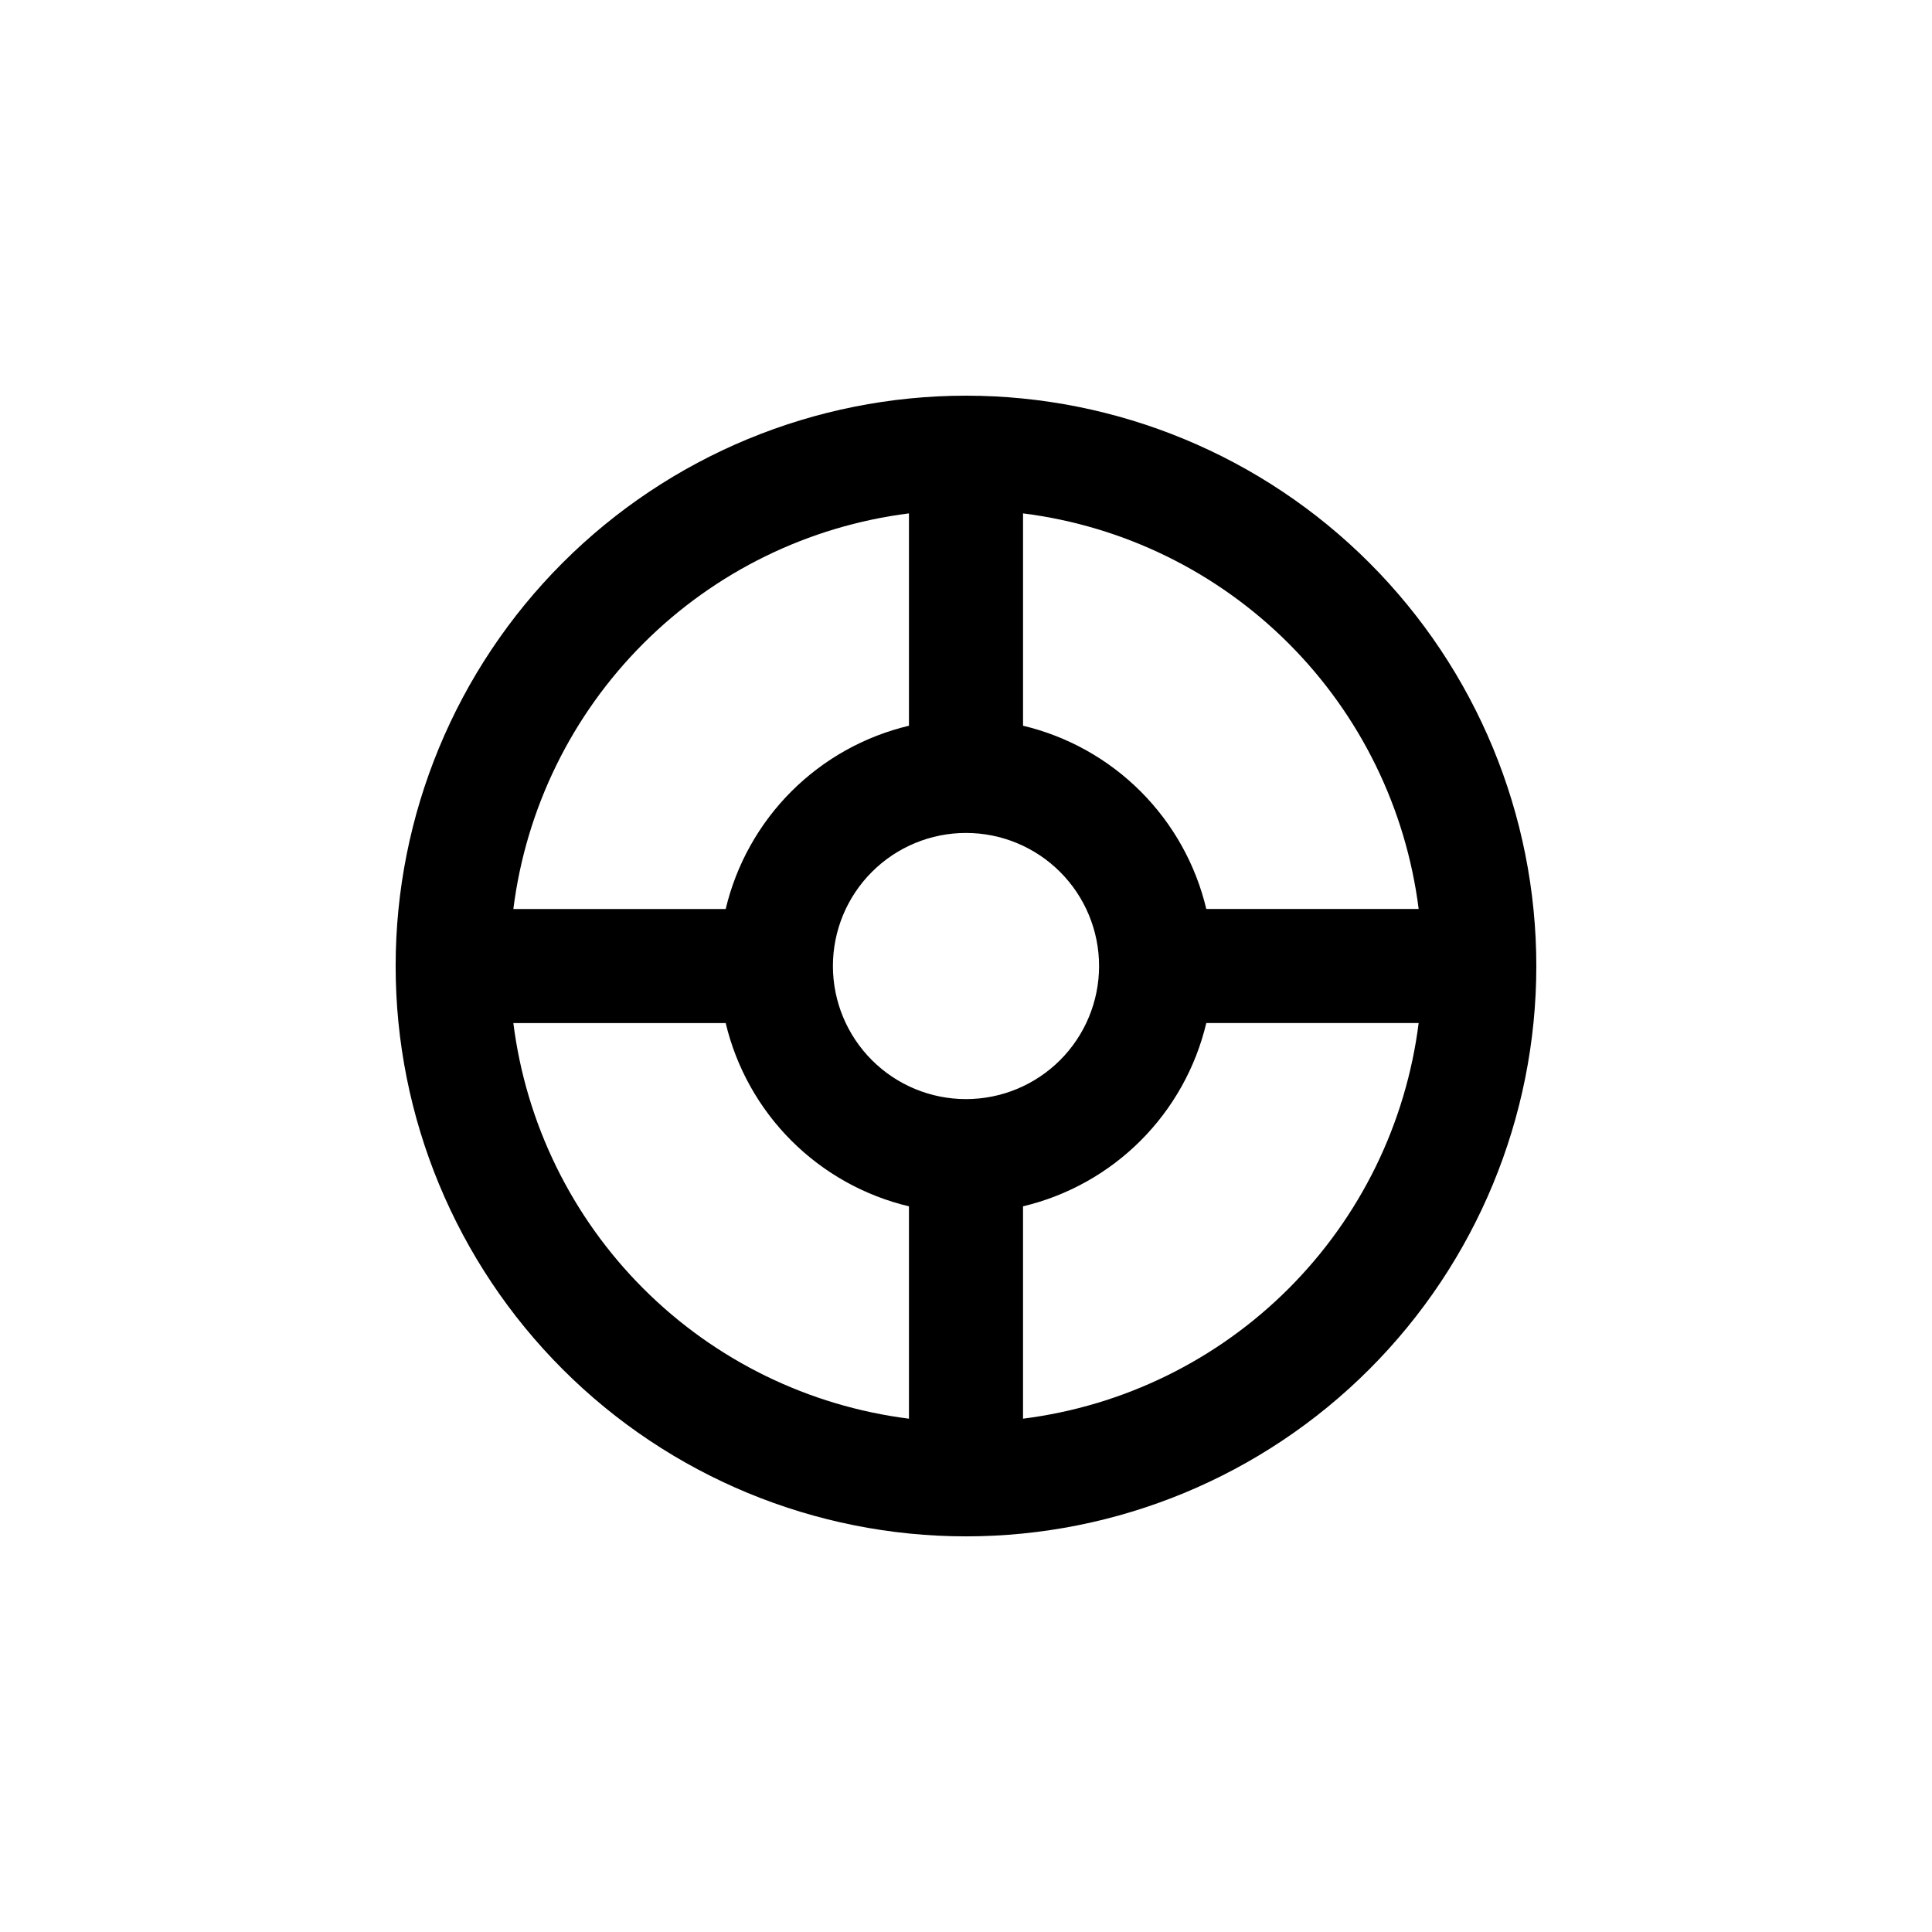
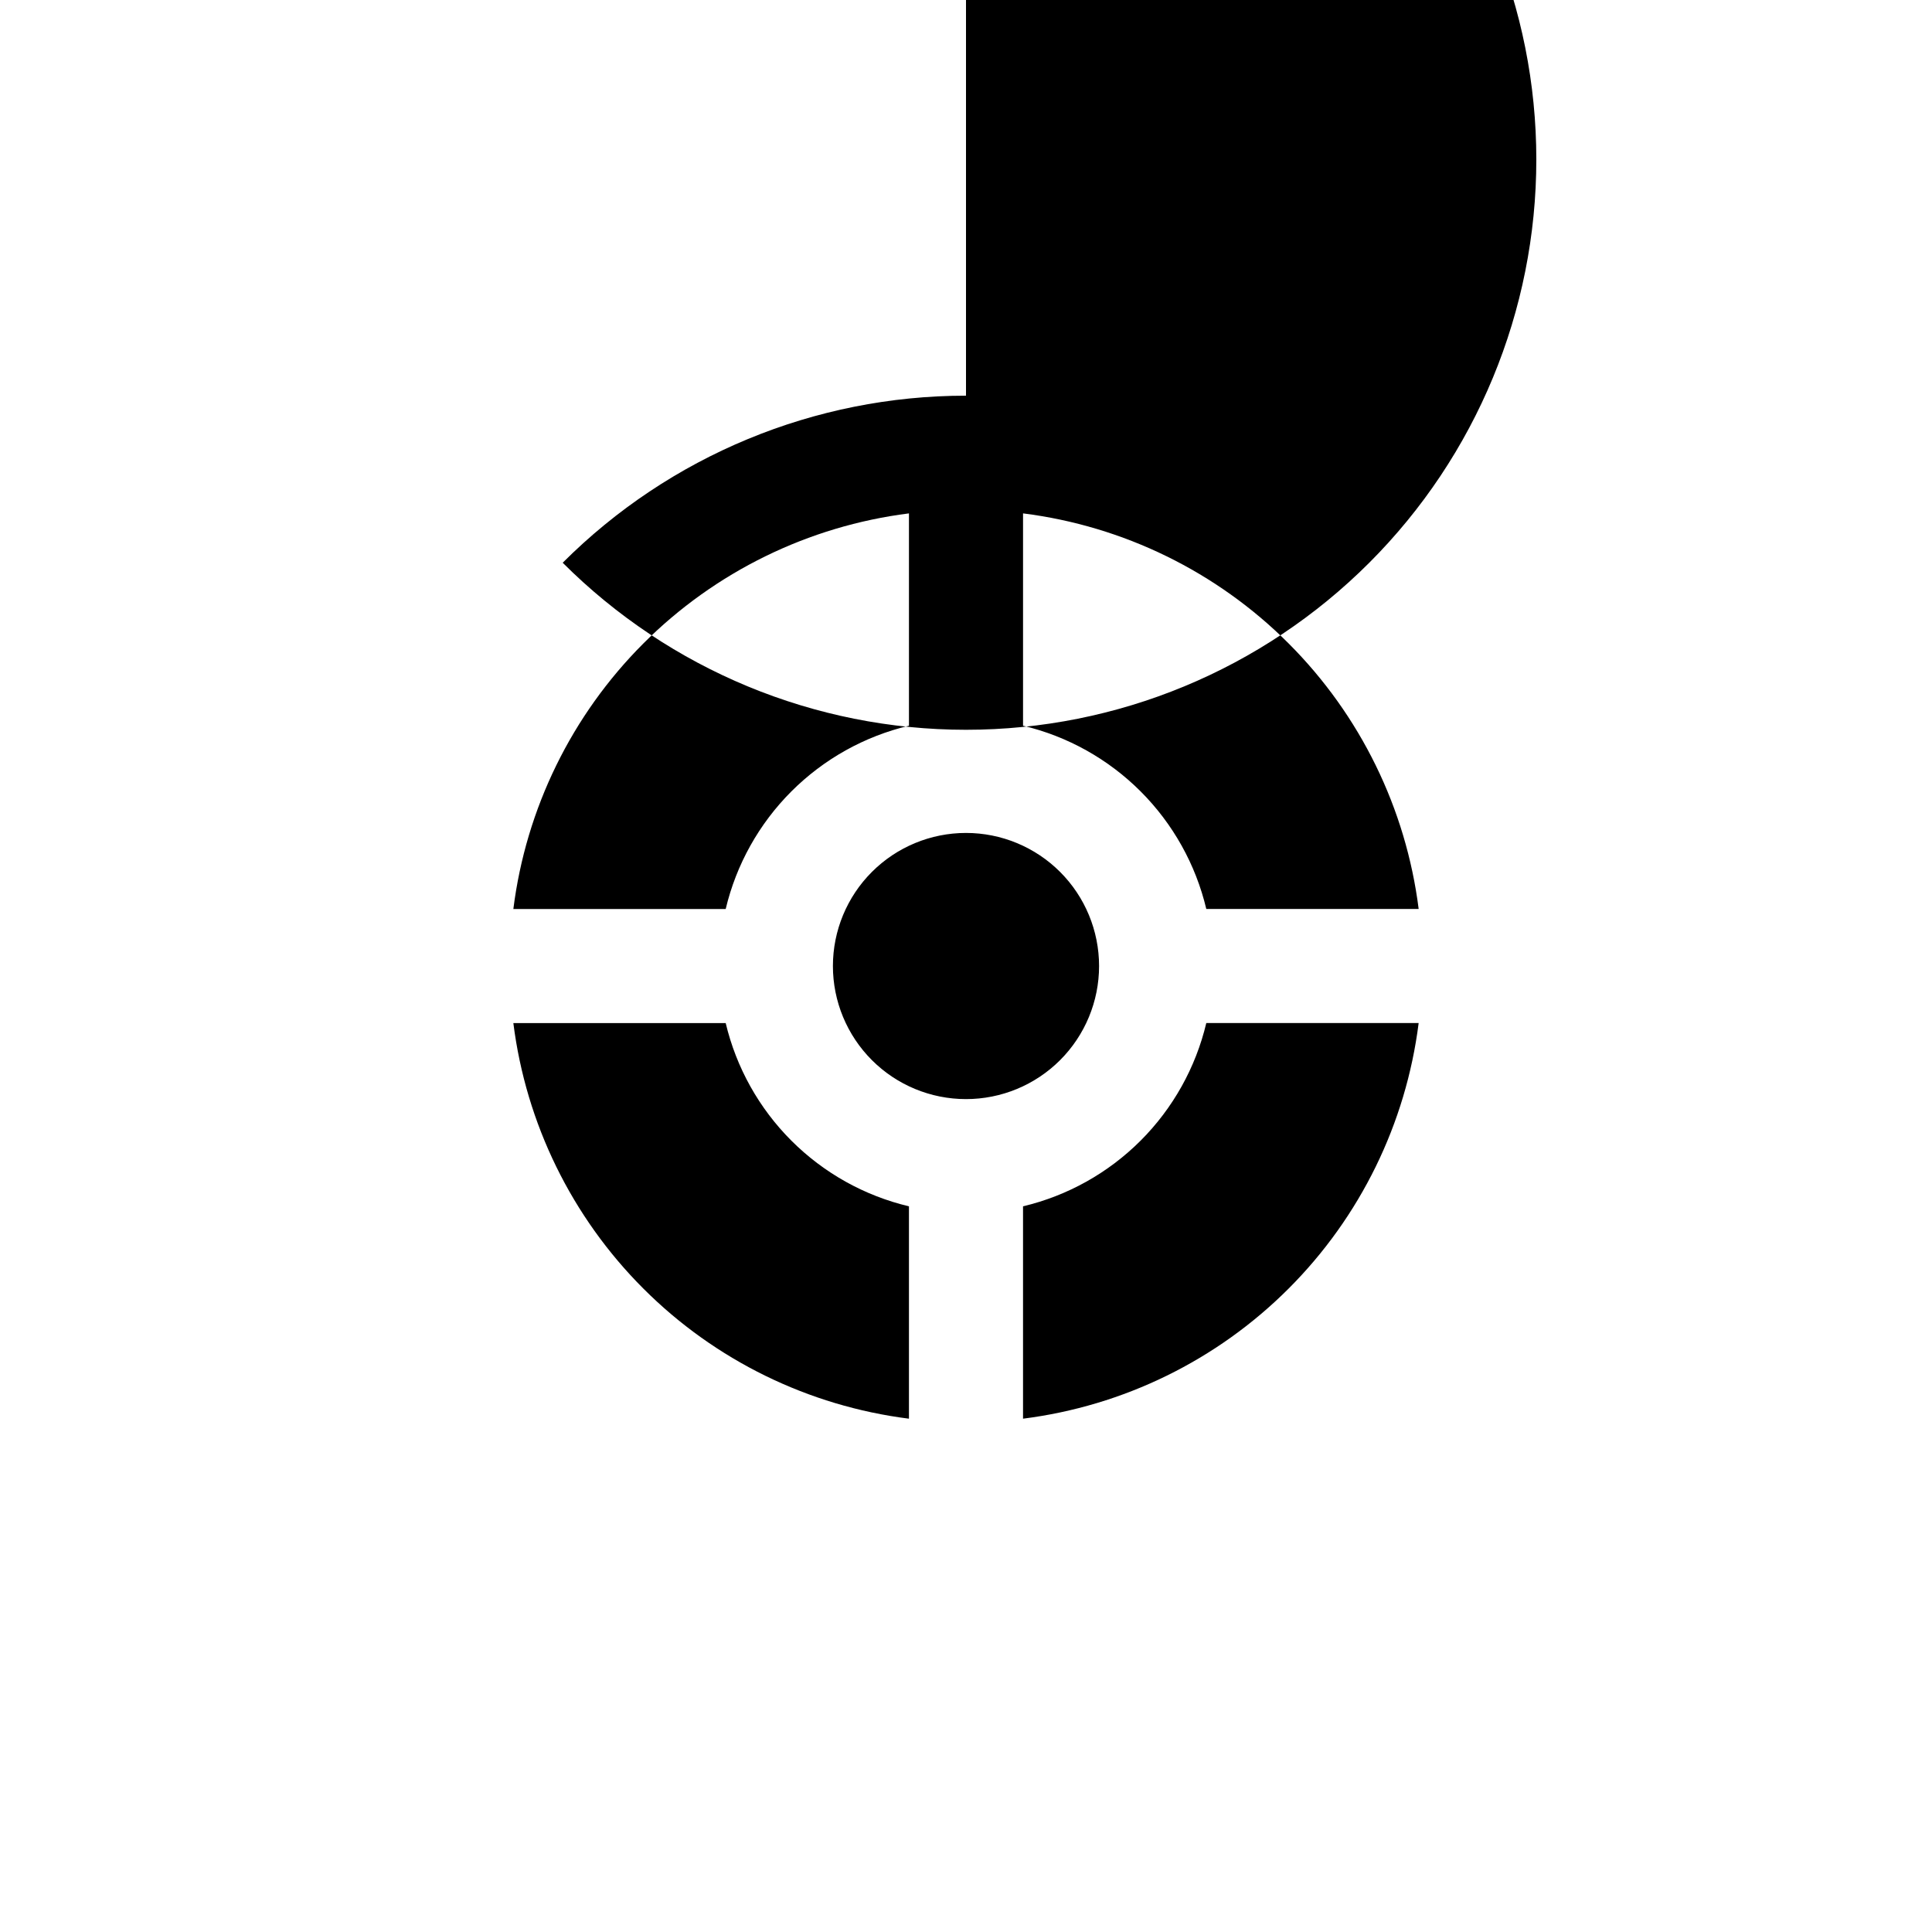
<svg xmlns="http://www.w3.org/2000/svg" fill="#000000" width="800px" height="800px" version="1.1" viewBox="144 144 512 512">
-   <path d="m400 248.86c-40.086 0-78.531 15.926-106.88 44.27s-44.27 66.789-44.27 106.88 15.926 78.527 44.27 106.87c28.344 28.348 66.789 44.27 106.88 44.27s78.527-15.922 106.87-44.27c28.348-28.344 44.27-66.785 44.27-106.87s-15.922-78.531-44.27-106.88c-28.344-28.344-66.785-44.27-106.87-44.27zm119.96 136.03h-56.277c-2.805-11.797-8.832-22.586-17.406-31.16-8.574-8.574-19.363-14.602-31.16-17.406v-56.273c26.633 3.356 51.395 15.48 70.375 34.465 18.984 18.98 31.109 43.742 34.469 70.375zm-119.96 50.383c-9.355 0-18.324-3.715-24.938-10.328-6.613-6.617-10.332-15.586-10.332-24.938 0-9.355 3.719-18.324 10.332-24.938s15.582-10.332 24.938-10.332c9.352 0 18.32 3.719 24.938 10.332 6.613 6.613 10.328 15.582 10.328 24.938 0 9.352-3.715 18.32-10.328 24.938-6.617 6.613-15.586 10.328-24.938 10.328zm-15.117-155.22v56.273c-11.797 2.805-22.586 8.832-31.16 17.406-8.574 8.574-14.602 19.363-17.406 31.16h-56.273c3.356-26.633 15.48-51.395 34.465-70.375 18.98-18.984 43.742-31.109 70.375-34.465zm-104.84 135.07h56.273c2.805 11.797 8.832 22.586 17.406 31.16 8.574 8.574 19.363 14.602 31.16 17.406v56.277c-26.633-3.359-51.395-15.484-70.375-34.469-18.984-18.98-31.109-43.742-34.465-70.375zm135.07 104.84v-56.277c11.797-2.805 22.586-8.832 31.16-17.406 8.574-8.574 14.602-19.363 17.406-31.16h56.277c-3.359 26.633-15.484 51.395-34.469 70.375-18.98 18.984-43.742 31.109-70.375 34.469z" />
+   <path d="m400 248.86c-40.086 0-78.531 15.926-106.88 44.27c28.344 28.348 66.789 44.27 106.88 44.27s78.527-15.922 106.87-44.27c28.348-28.344 44.27-66.785 44.27-106.87s-15.922-78.531-44.27-106.88c-28.344-28.344-66.785-44.27-106.87-44.27zm119.96 136.03h-56.277c-2.805-11.797-8.832-22.586-17.406-31.16-8.574-8.574-19.363-14.602-31.16-17.406v-56.273c26.633 3.356 51.395 15.48 70.375 34.465 18.984 18.98 31.109 43.742 34.469 70.375zm-119.96 50.383c-9.355 0-18.324-3.715-24.938-10.328-6.613-6.617-10.332-15.586-10.332-24.938 0-9.355 3.719-18.324 10.332-24.938s15.582-10.332 24.938-10.332c9.352 0 18.32 3.719 24.938 10.332 6.613 6.613 10.328 15.582 10.328 24.938 0 9.352-3.715 18.32-10.328 24.938-6.617 6.613-15.586 10.328-24.938 10.328zm-15.117-155.22v56.273c-11.797 2.805-22.586 8.832-31.16 17.406-8.574 8.574-14.602 19.363-17.406 31.16h-56.273c3.356-26.633 15.48-51.395 34.465-70.375 18.98-18.984 43.742-31.109 70.375-34.465zm-104.84 135.07h56.273c2.805 11.797 8.832 22.586 17.406 31.16 8.574 8.574 19.363 14.602 31.16 17.406v56.277c-26.633-3.359-51.395-15.484-70.375-34.469-18.984-18.98-31.109-43.742-34.465-70.375zm135.07 104.84v-56.277c11.797-2.805 22.586-8.832 31.16-17.406 8.574-8.574 14.602-19.363 17.406-31.16h56.277c-3.359 26.633-15.484 51.395-34.469 70.375-18.98 18.984-43.742 31.109-70.375 34.469z" />
</svg>